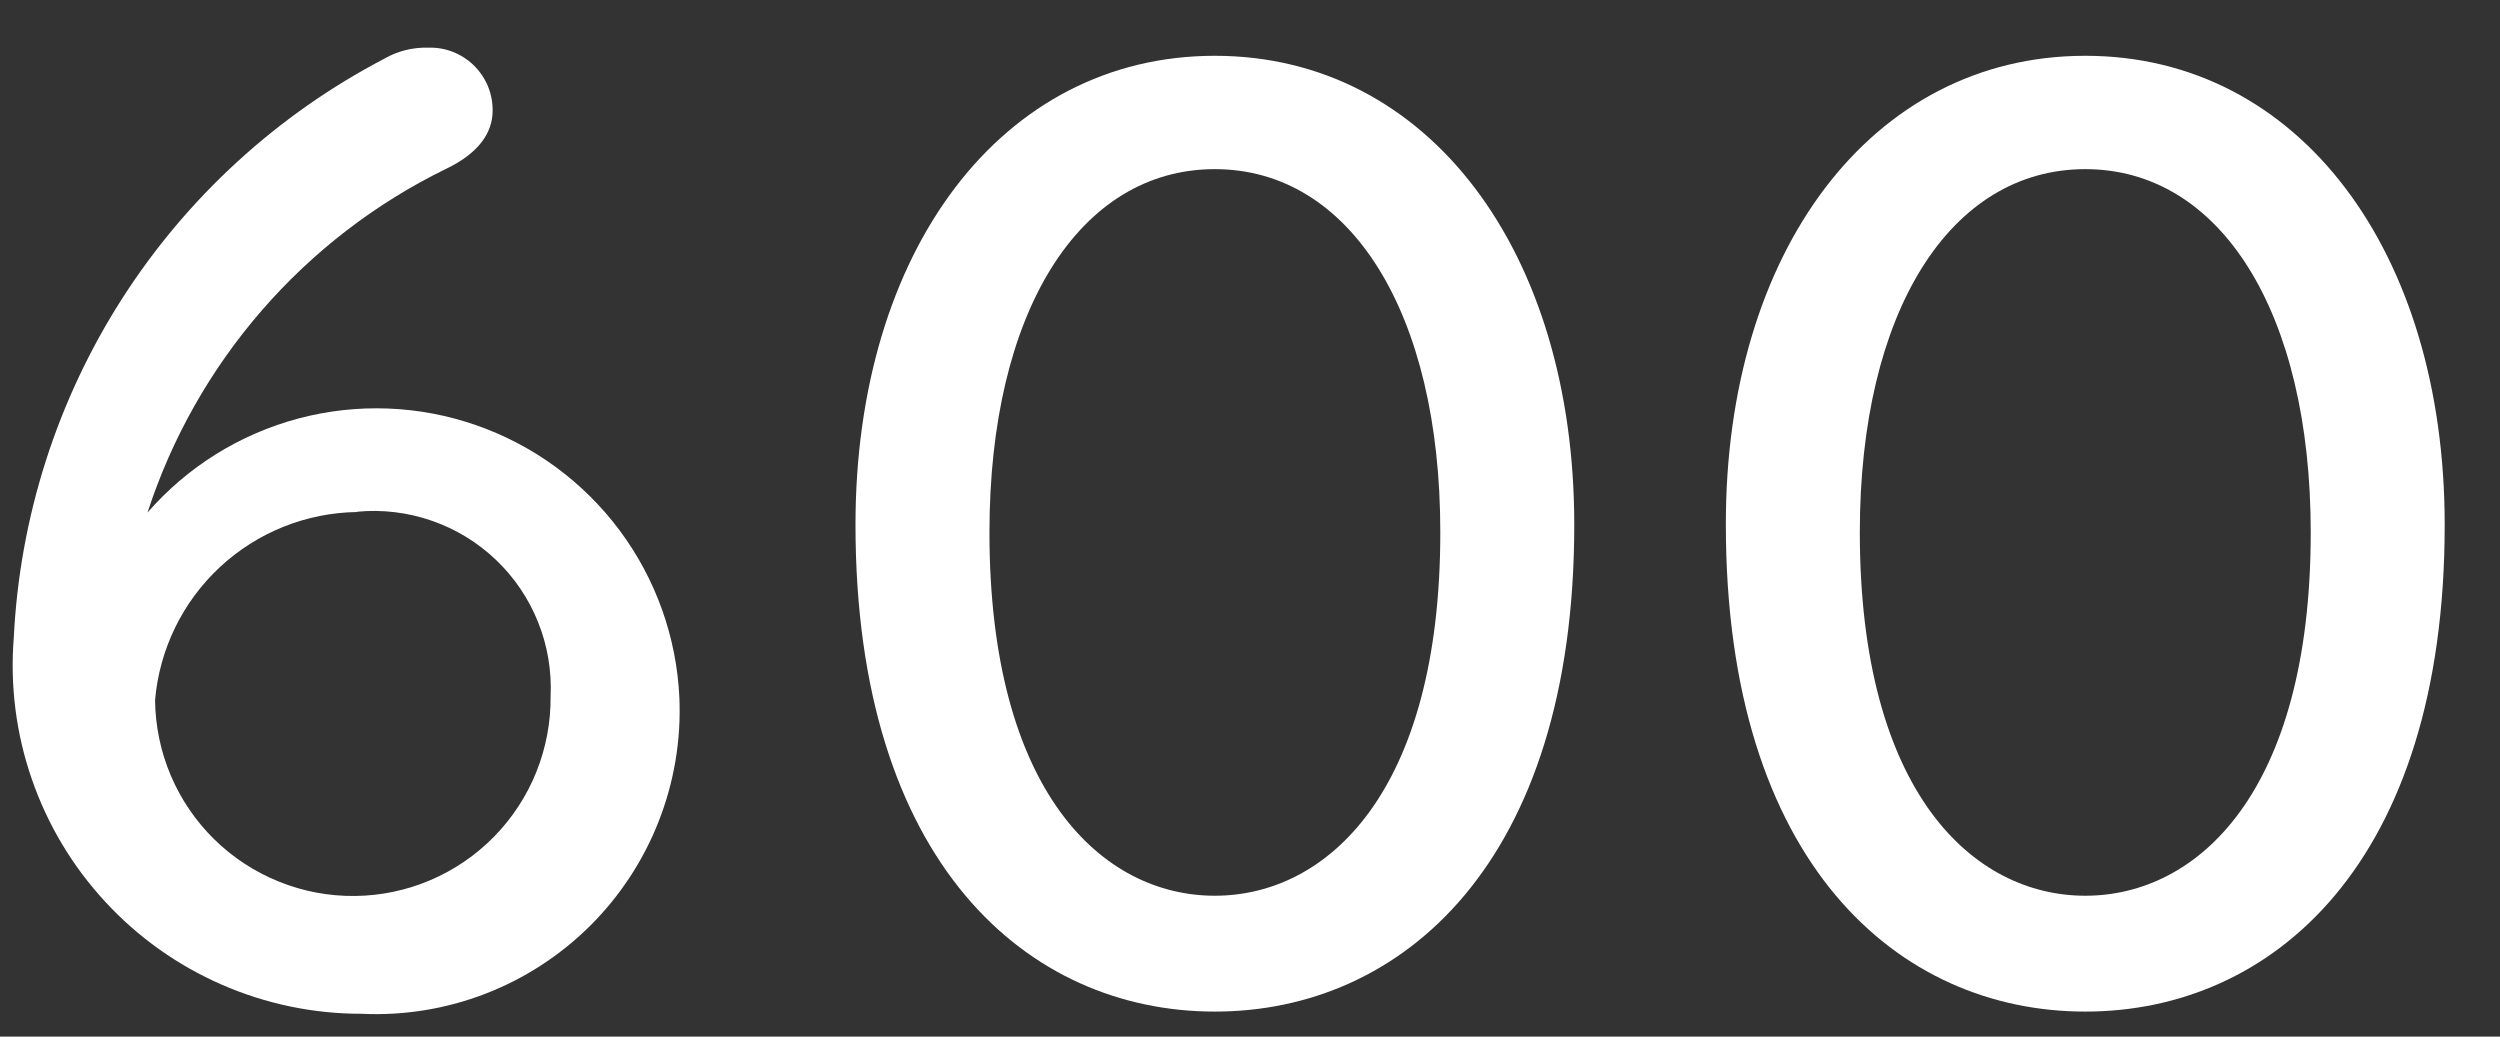
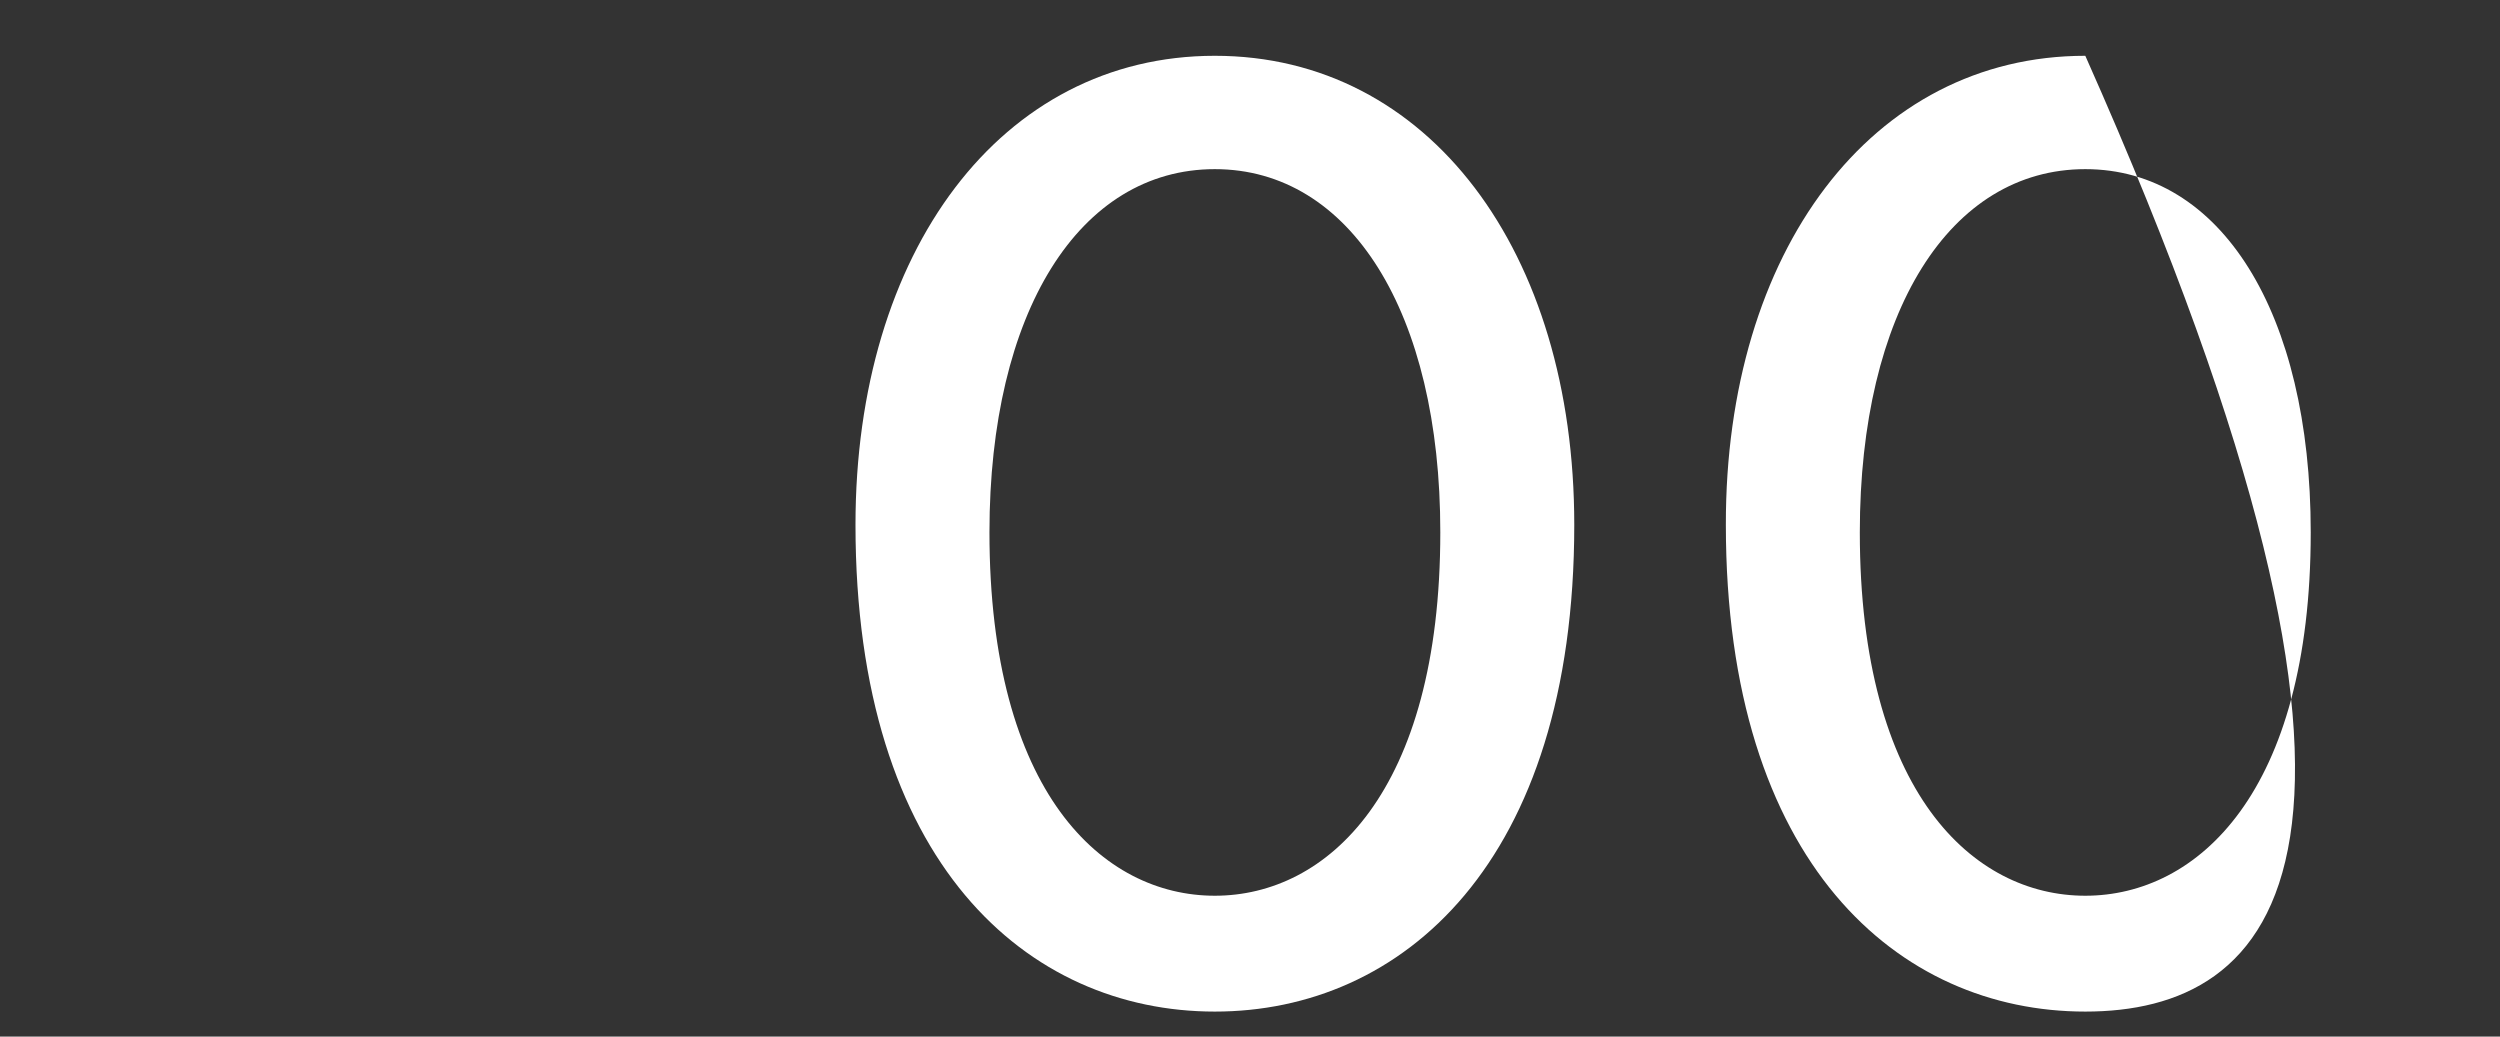
<svg xmlns="http://www.w3.org/2000/svg" width="41" height="17" viewBox="0 0 41 17" fill="none">
  <rect x="0" y="0" width="41" height="17" fill="#333333" stroke="none" />
-   <path d="M6.304 0.962C6.523 0.836 6.772 0.774 7.024 0.782C7.162 0.777 7.299 0.801 7.428 0.851C7.557 0.902 7.674 0.977 7.772 1.074C7.871 1.171 7.949 1.287 8.002 1.414C8.054 1.542 8.081 1.679 8.079 1.817C8.079 2.177 7.849 2.513 7.32 2.767C6.166 3.329 5.138 4.119 4.296 5.088C3.454 6.057 2.816 7.185 2.419 8.406C3.072 7.656 3.934 7.119 4.895 6.863C5.856 6.608 6.872 6.646 7.811 6.974C8.75 7.301 9.569 7.903 10.163 8.7C10.757 9.498 11.098 10.455 11.142 11.448C11.171 12.139 11.055 12.828 10.802 13.471C10.55 14.114 10.166 14.698 9.676 15.185C9.185 15.672 8.599 16.052 7.954 16.3C7.309 16.548 6.619 16.659 5.929 16.626C5.14 16.627 4.359 16.464 3.636 16.148C2.912 15.832 2.262 15.37 1.727 14.79C1.191 14.211 0.781 13.527 0.523 12.781C0.264 12.036 0.163 11.244 0.226 10.458C0.323 8.482 0.935 6.566 2.001 4.9C3.067 3.235 4.551 1.877 6.304 0.962V0.962ZM5.86 8.397C5.023 8.408 4.22 8.73 3.607 9.3C2.994 9.87 2.615 10.648 2.543 11.482C2.548 11.908 2.635 12.329 2.802 12.721C2.969 13.113 3.211 13.468 3.516 13.767C3.82 14.065 4.18 14.3 4.575 14.459C4.97 14.619 5.392 14.698 5.818 14.694C6.244 14.69 6.665 14.602 7.057 14.435C7.449 14.268 7.804 14.026 8.102 13.722C8.4 13.418 8.636 13.058 8.795 12.663C8.954 12.268 9.034 11.845 9.03 11.419C9.049 11.004 8.98 10.59 8.825 10.204C8.671 9.818 8.436 9.47 8.135 9.183C7.835 8.896 7.476 8.677 7.084 8.541C6.691 8.404 6.274 8.353 5.86 8.392V8.397Z" fill="white" />
  <path d="M19.923 0.915C23.43 0.915 25.818 4.126 25.818 8.606C25.818 14.161 22.986 16.59 19.923 16.59C16.859 16.59 14.03 14.161 14.03 8.606C14.03 4.126 16.417 0.915 19.923 0.915ZM19.923 2.774C17.704 2.774 16.227 5.111 16.227 8.73C16.227 13 18.085 14.69 19.923 14.69C21.76 14.69 23.621 13 23.621 8.73C23.623 5.12 22.141 2.774 19.923 2.774Z" fill="white" />
-   <path d="M34.199 0.915C37.705 0.915 40.093 4.126 40.093 8.606C40.093 14.161 37.263 16.59 34.199 16.59C31.136 16.59 28.304 14.161 28.304 8.606C28.297 4.126 30.692 0.915 34.199 0.915ZM34.199 2.774C31.981 2.774 30.501 5.111 30.501 8.73C30.501 13 32.362 14.69 34.199 14.69C36.037 14.69 37.896 13 37.896 8.73C37.896 5.12 36.418 2.774 34.199 2.774Z" fill="white" />
+   <path d="M34.199 0.915C40.093 14.161 37.263 16.59 34.199 16.59C31.136 16.59 28.304 14.161 28.304 8.606C28.297 4.126 30.692 0.915 34.199 0.915ZM34.199 2.774C31.981 2.774 30.501 5.111 30.501 8.73C30.501 13 32.362 14.69 34.199 14.69C36.037 14.69 37.896 13 37.896 8.73C37.896 5.12 36.418 2.774 34.199 2.774Z" fill="white" />
</svg>